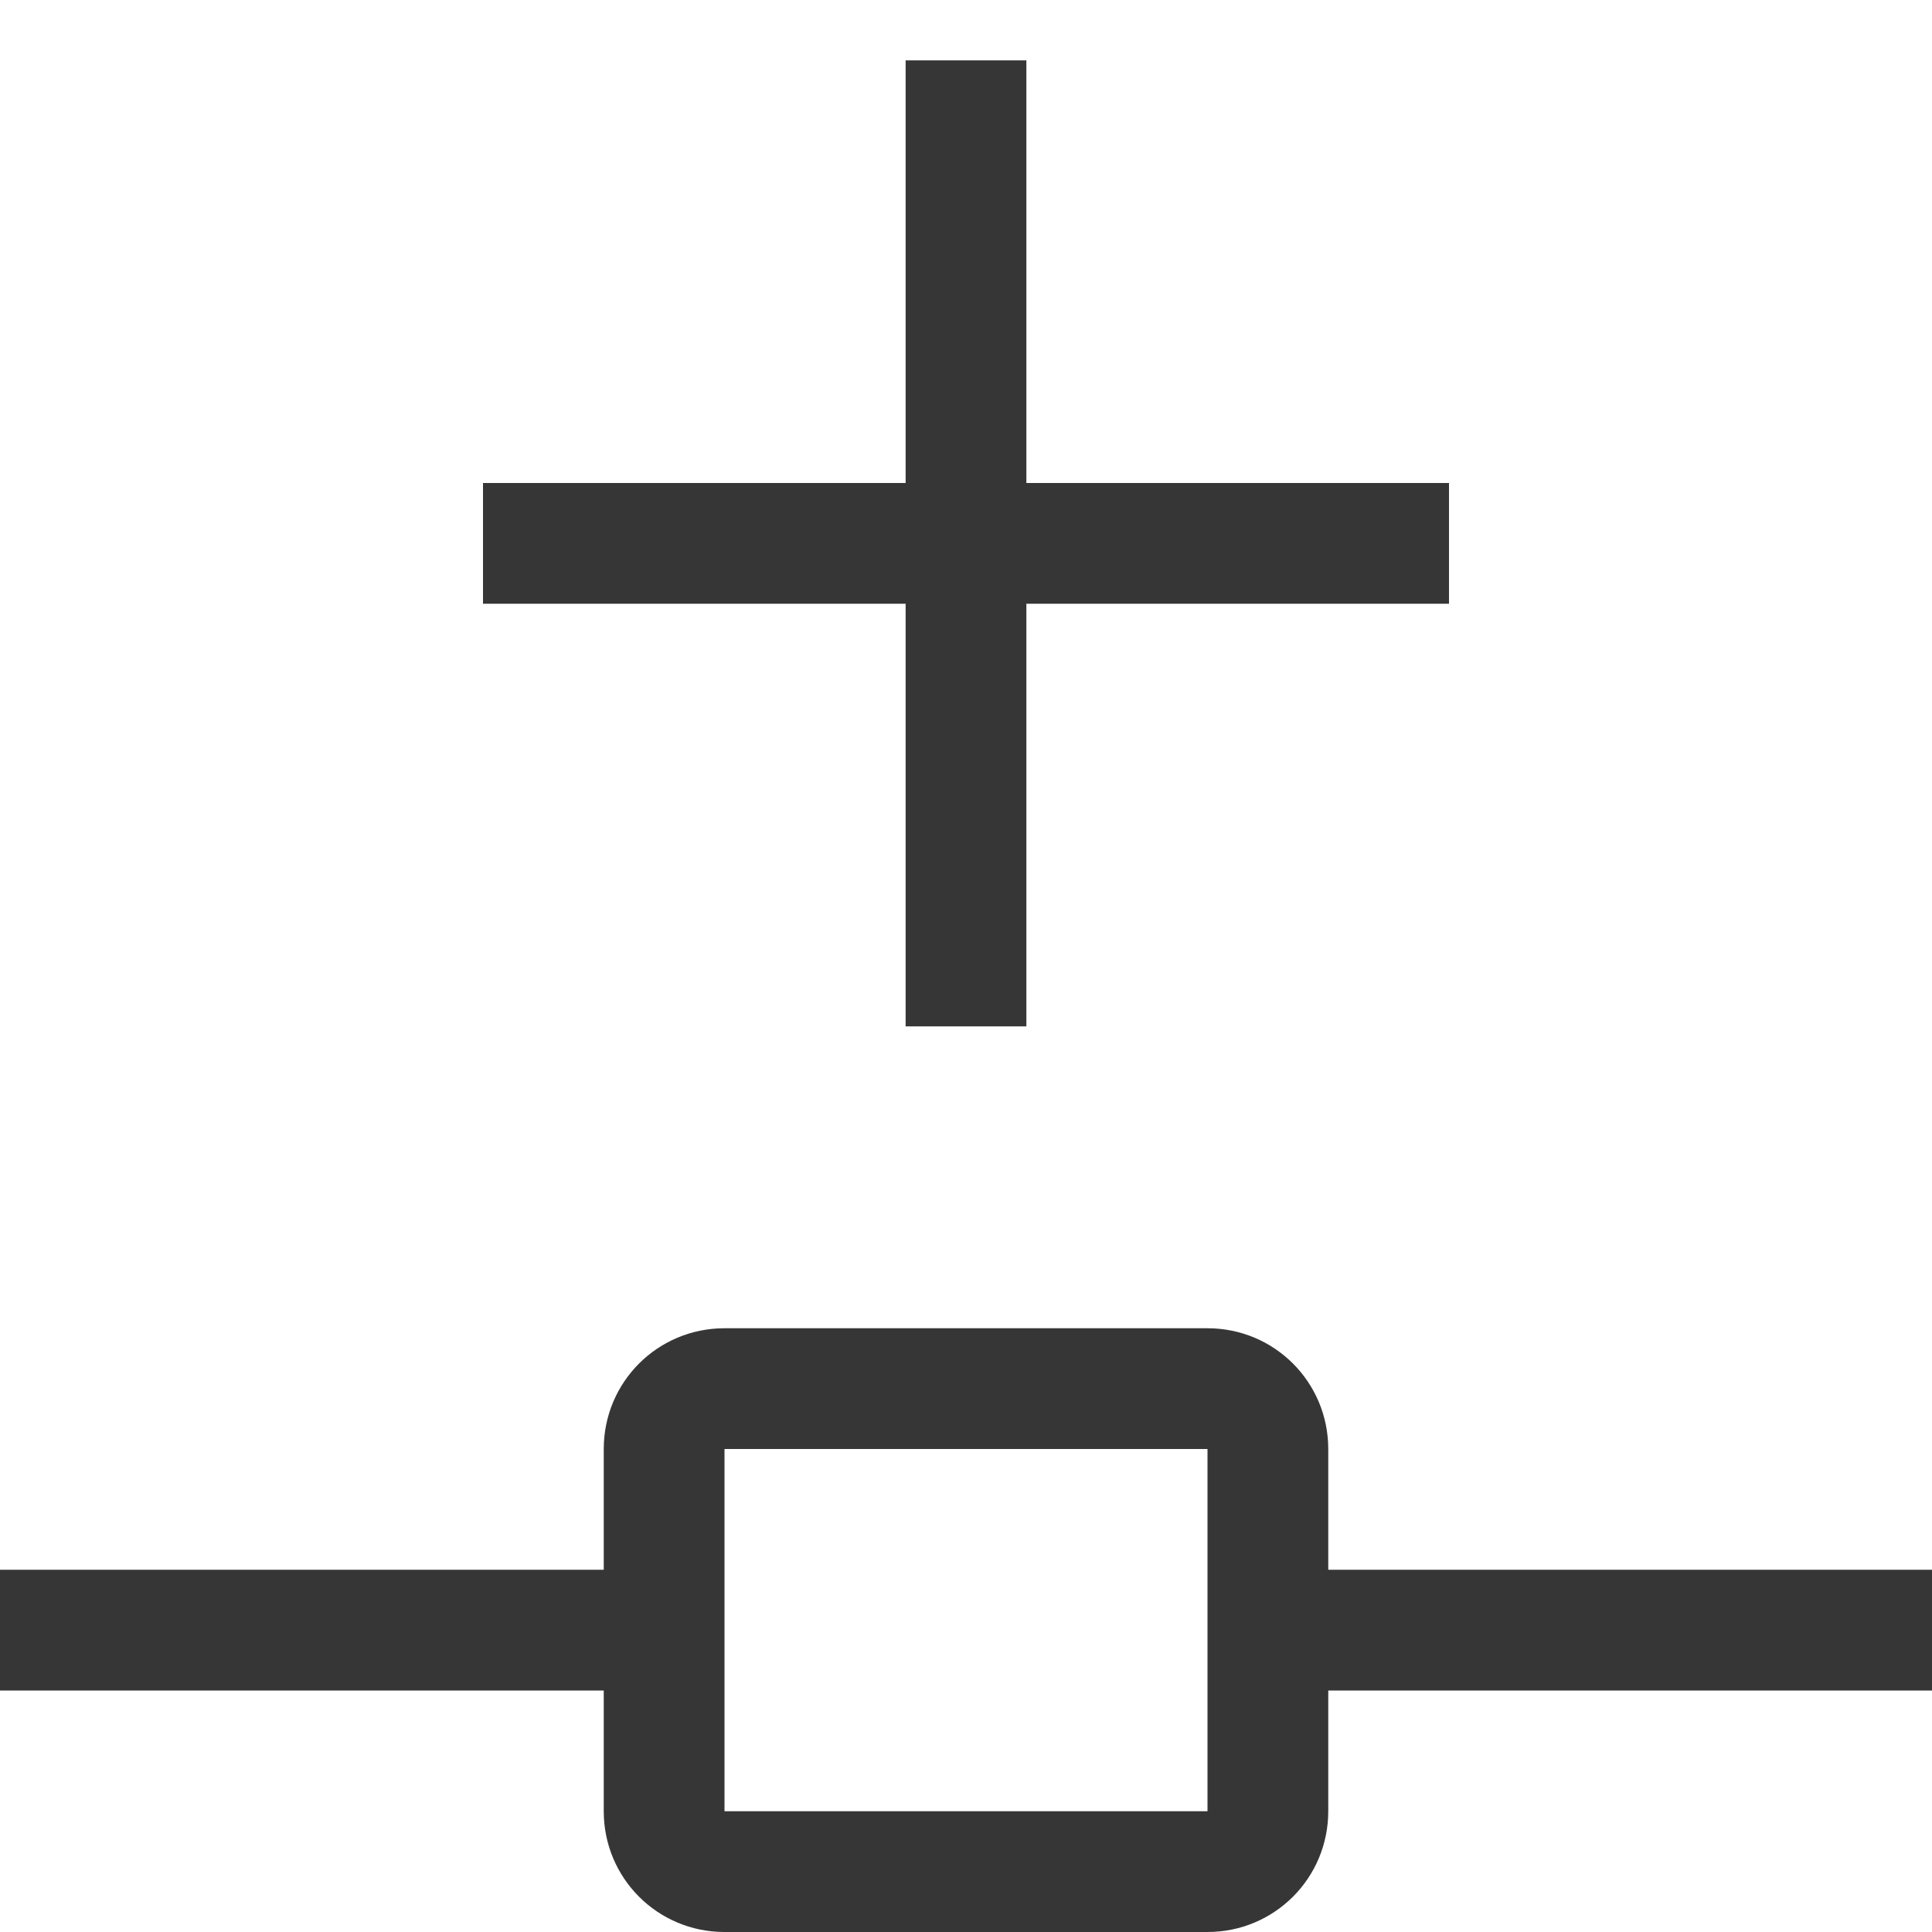
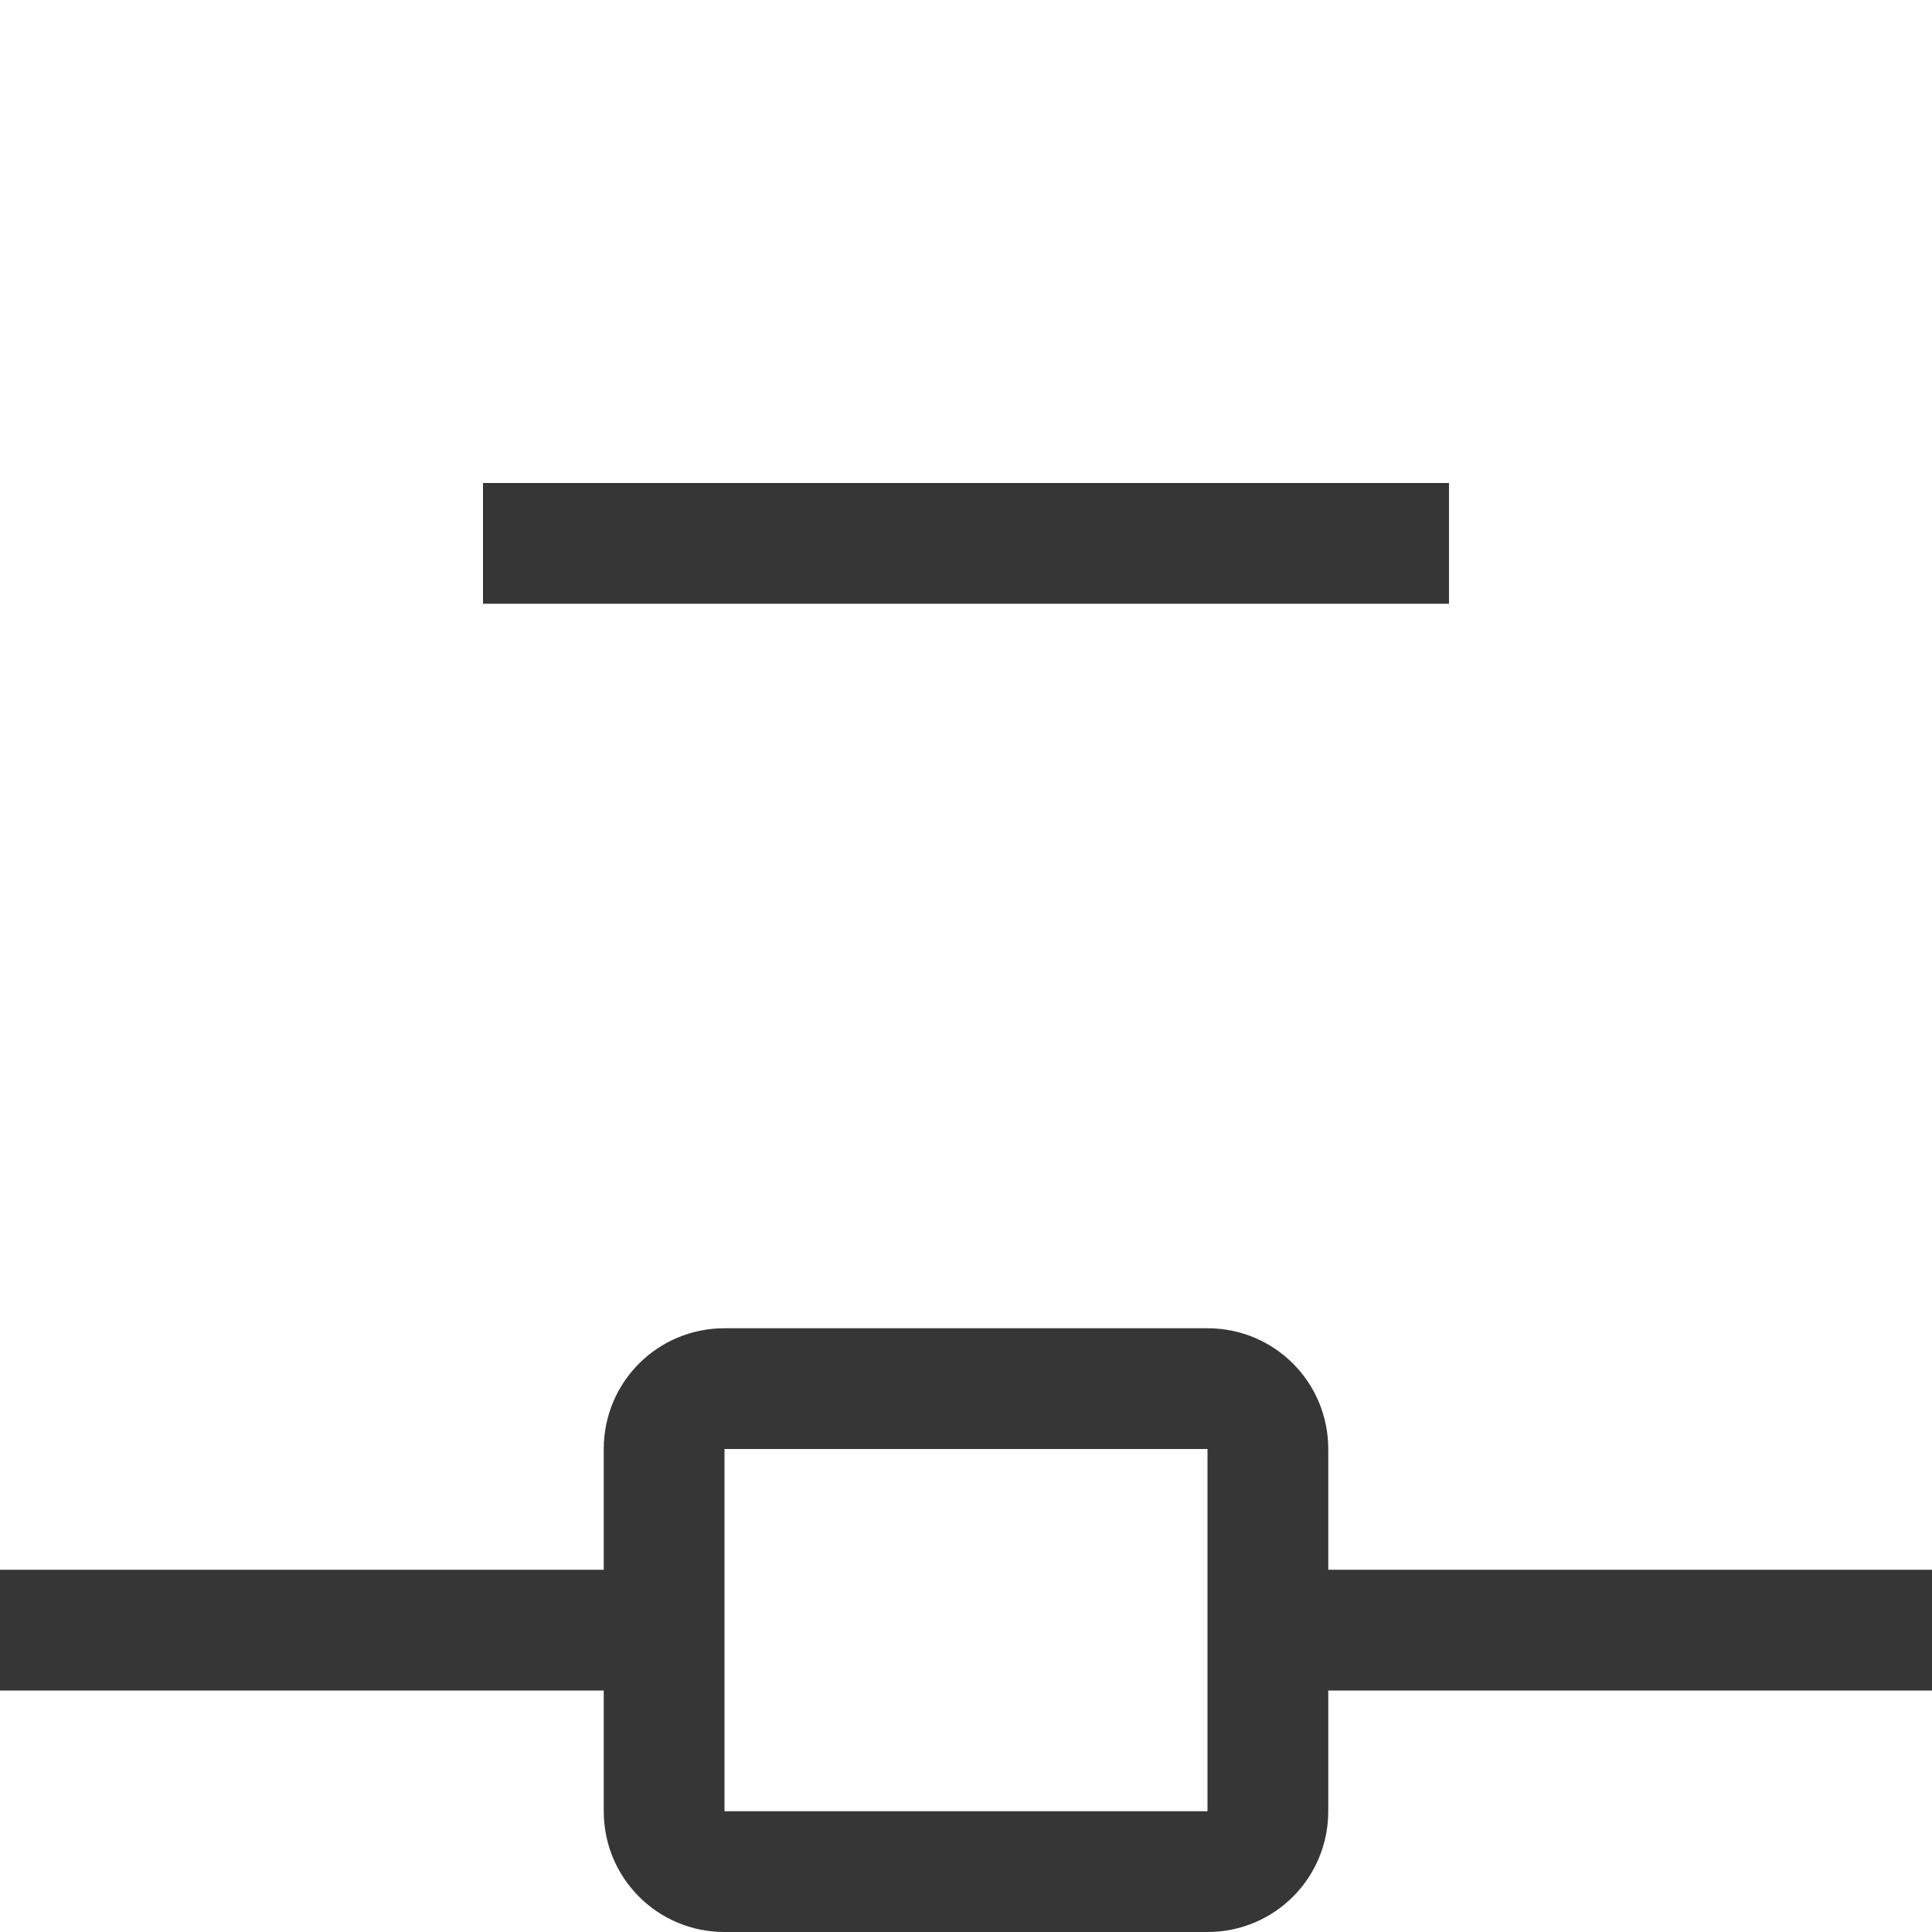
<svg xmlns="http://www.w3.org/2000/svg" width="16" height="16">
  <path d="M4 4h8v1H4z" style="fill:#363636;stroke-linecap:round;stroke-linejoin:round;stop-color:#000" />
-   <path d="M7.5.5h1v8h-1z" style="fill:#363636;stroke-width:1;stroke-linecap:round;stroke-linejoin:round;stop-color:#000" />
  <path d="M6 11c-.554 0-1 .446-1 1v3c0 .554.446 1 1 1h4c.554 0 1-.446 1-1v-3c0-.554-.446-1-1-1H6zm0 1h4v3H6v-3zm-6 1v1h5v-1H0zm11 0v1h5v-1h-5z" style="fill:#363636;stroke-linecap:round;stroke-linejoin:round;stop-color:#000" />
</svg>